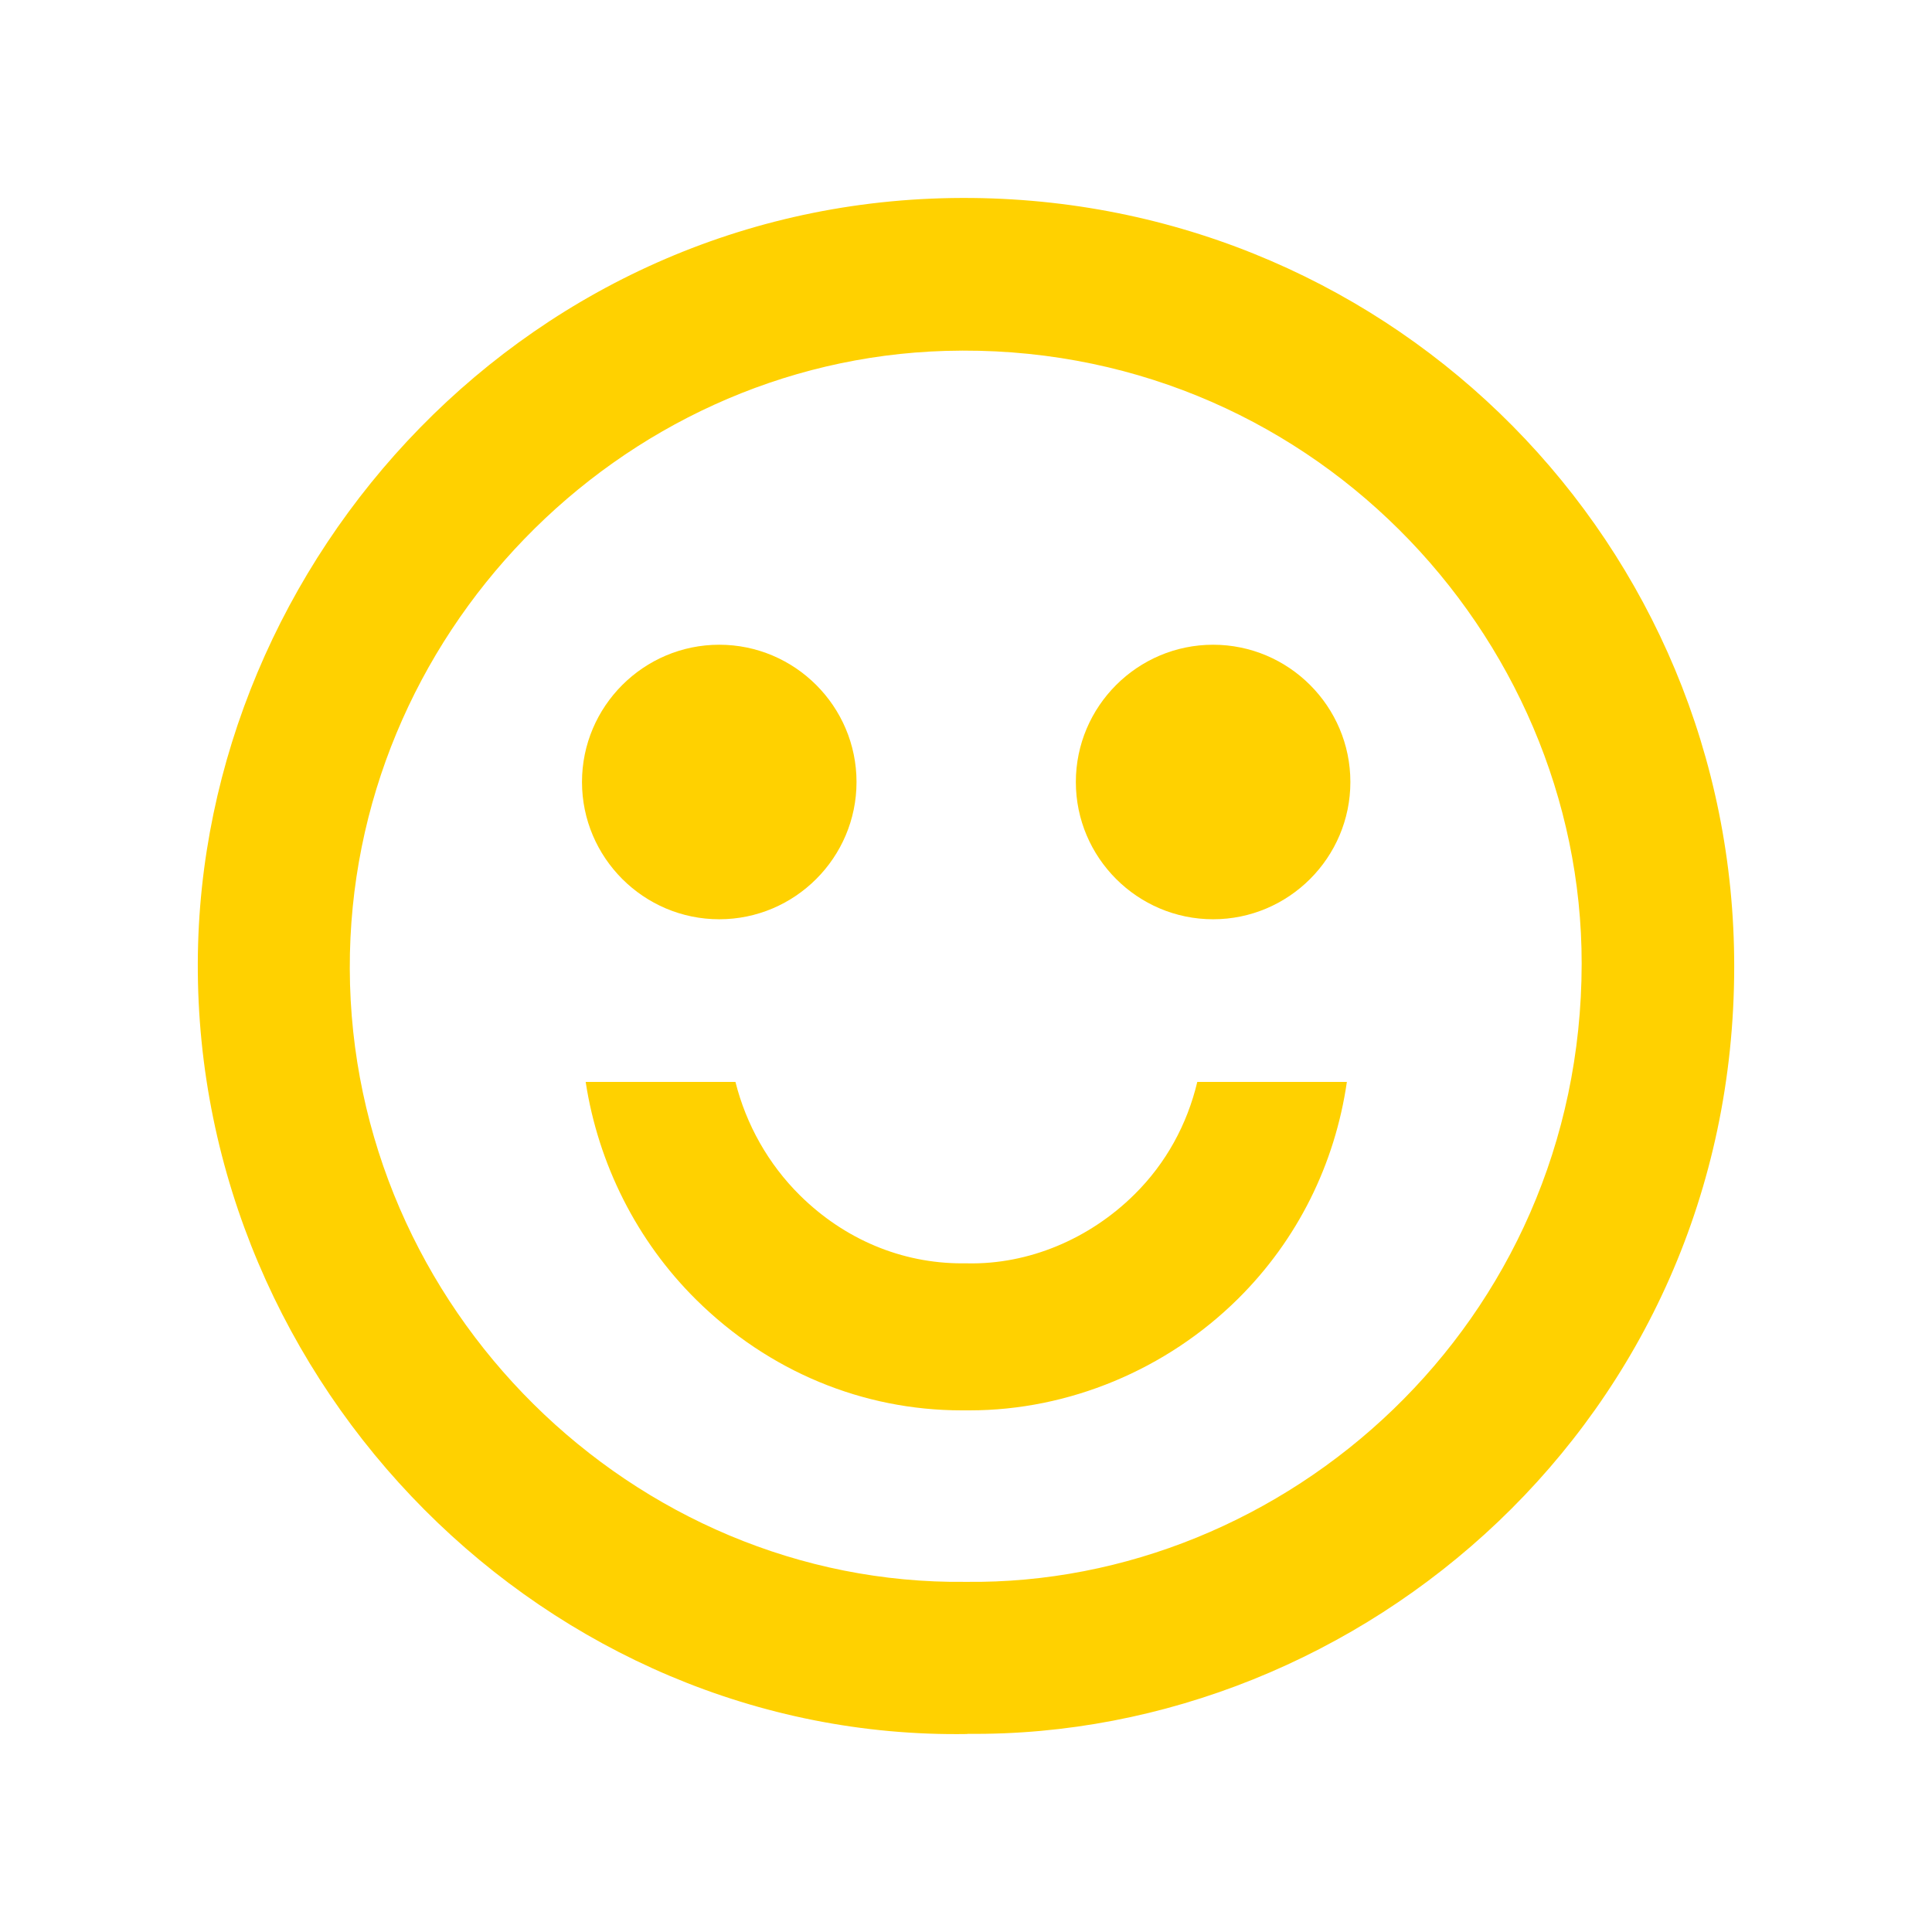
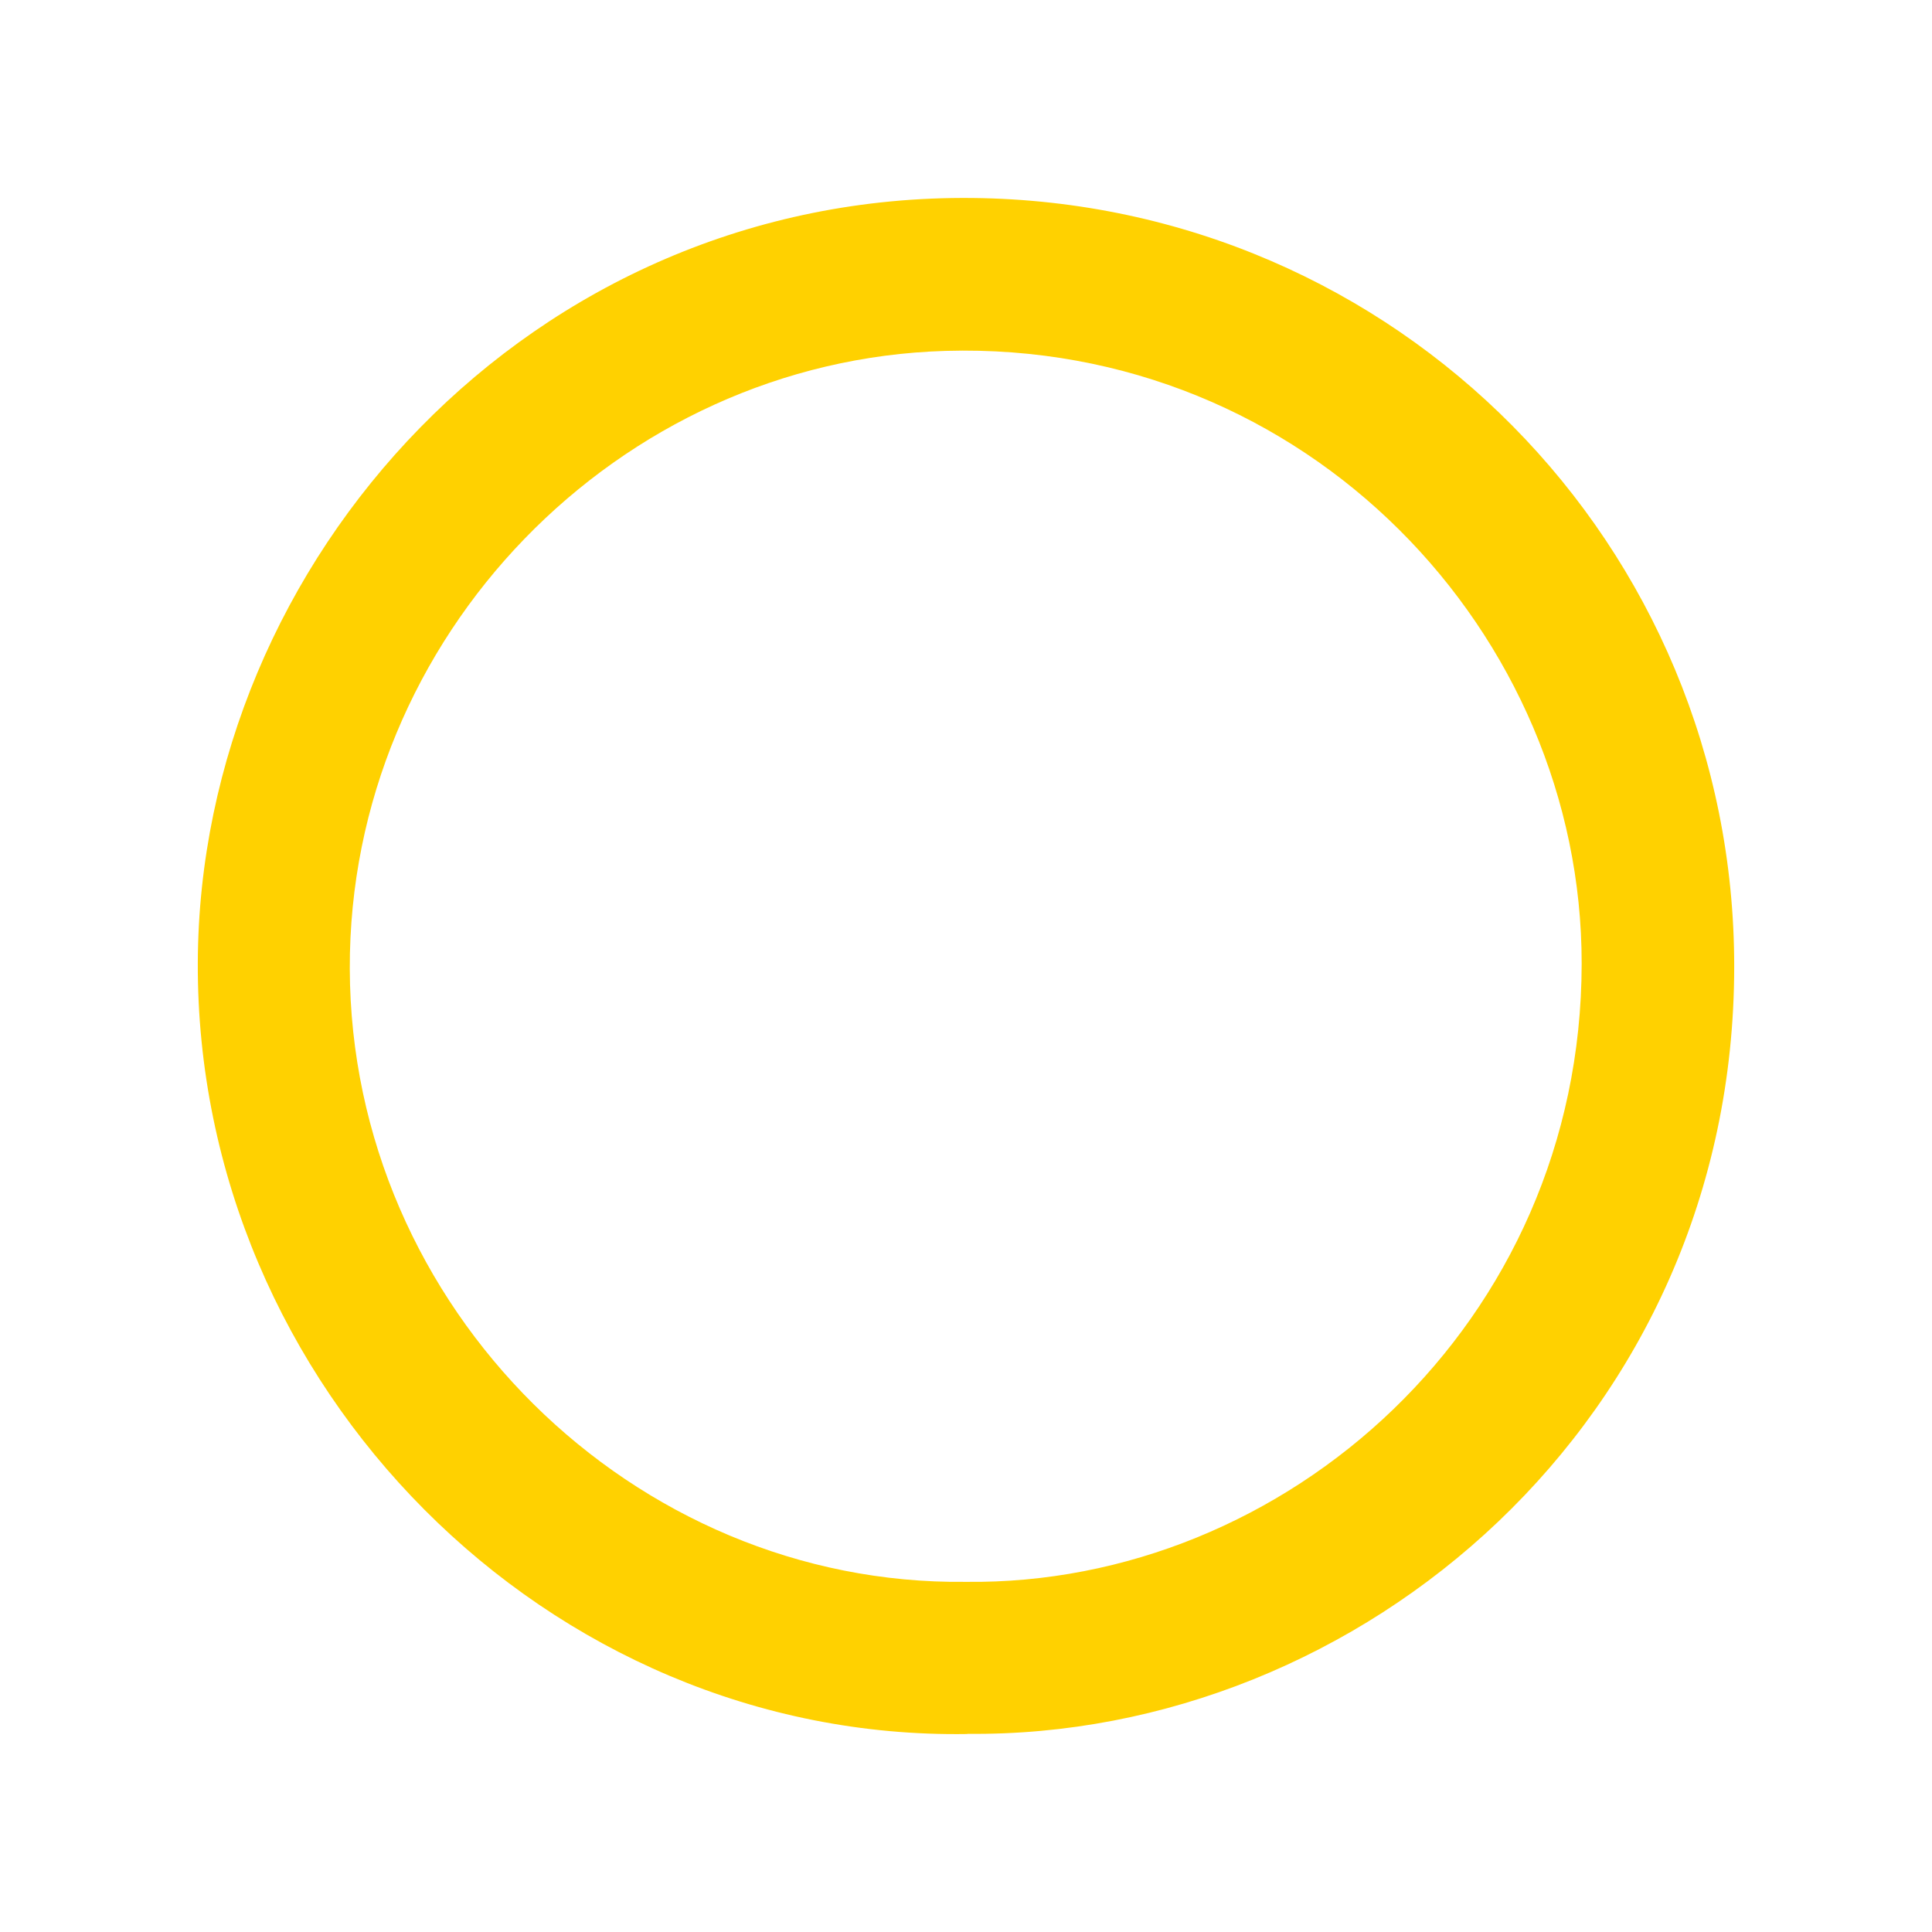
<svg xmlns="http://www.w3.org/2000/svg" id="Layer_1" data-name="Layer 1" viewBox="0 0 105 105">
  <defs>
    <style>
      .cls-1 {
        fill: #ffd100;
      }
    </style>
  </defs>
  <path class="cls-1" d="M52.57,94.24c-22.8.36-41.91-18.87-41.82-41.92.08-21.9,18.13-41.81,42.1-41.56,23.07.24,41.42,18.88,41.4,41.78-.01,24.6-20.29,41.92-41.68,41.69h0ZM52.49,85.97c17.37.21,33.45-14.04,33.47-33.59.02-17.93-14.95-33.88-34.57-33.31-17.79.52-32.43,15.51-32.38,33.57.05,18.47,15.42,33.54,33.47,33.33h0Z" />
  <g>
-     <path class="cls-1" d="M39.09,35.04c-4.11,0-7.46,3.35-7.46,7.46s3.35,7.46,7.46,7.46,7.46-3.35,7.46-7.46-3.35-7.46-7.46-7.46Z" />
-     <path class="cls-1" d="M65.93,35.04c-4.11,0-7.46,3.35-7.46,7.46s3.35,7.46,7.46,7.46,7.46-3.35,7.46-7.46-3.35-7.46-7.46-7.46Z" />
-   </g>
-   <path class="cls-1" d="M65.07,58.8c-.55,2.31-1.7,4.42-3.41,6.11-2.44,2.42-5.75,3.82-9.08,3.75h-.3c-3.27,0-6.38-1.3-8.8-3.69-1.73-1.71-2.93-3.86-3.51-6.17h-8.14c.68,4.44,2.77,8.64,6.02,11.85,3.93,3.88,9.04,6,14.42,6h.43c5.38,0,10.68-2.2,14.58-6.06,3.24-3.21,5.27-7.32,5.92-11.79h-8.13Z" />
+     </g>
</svg>